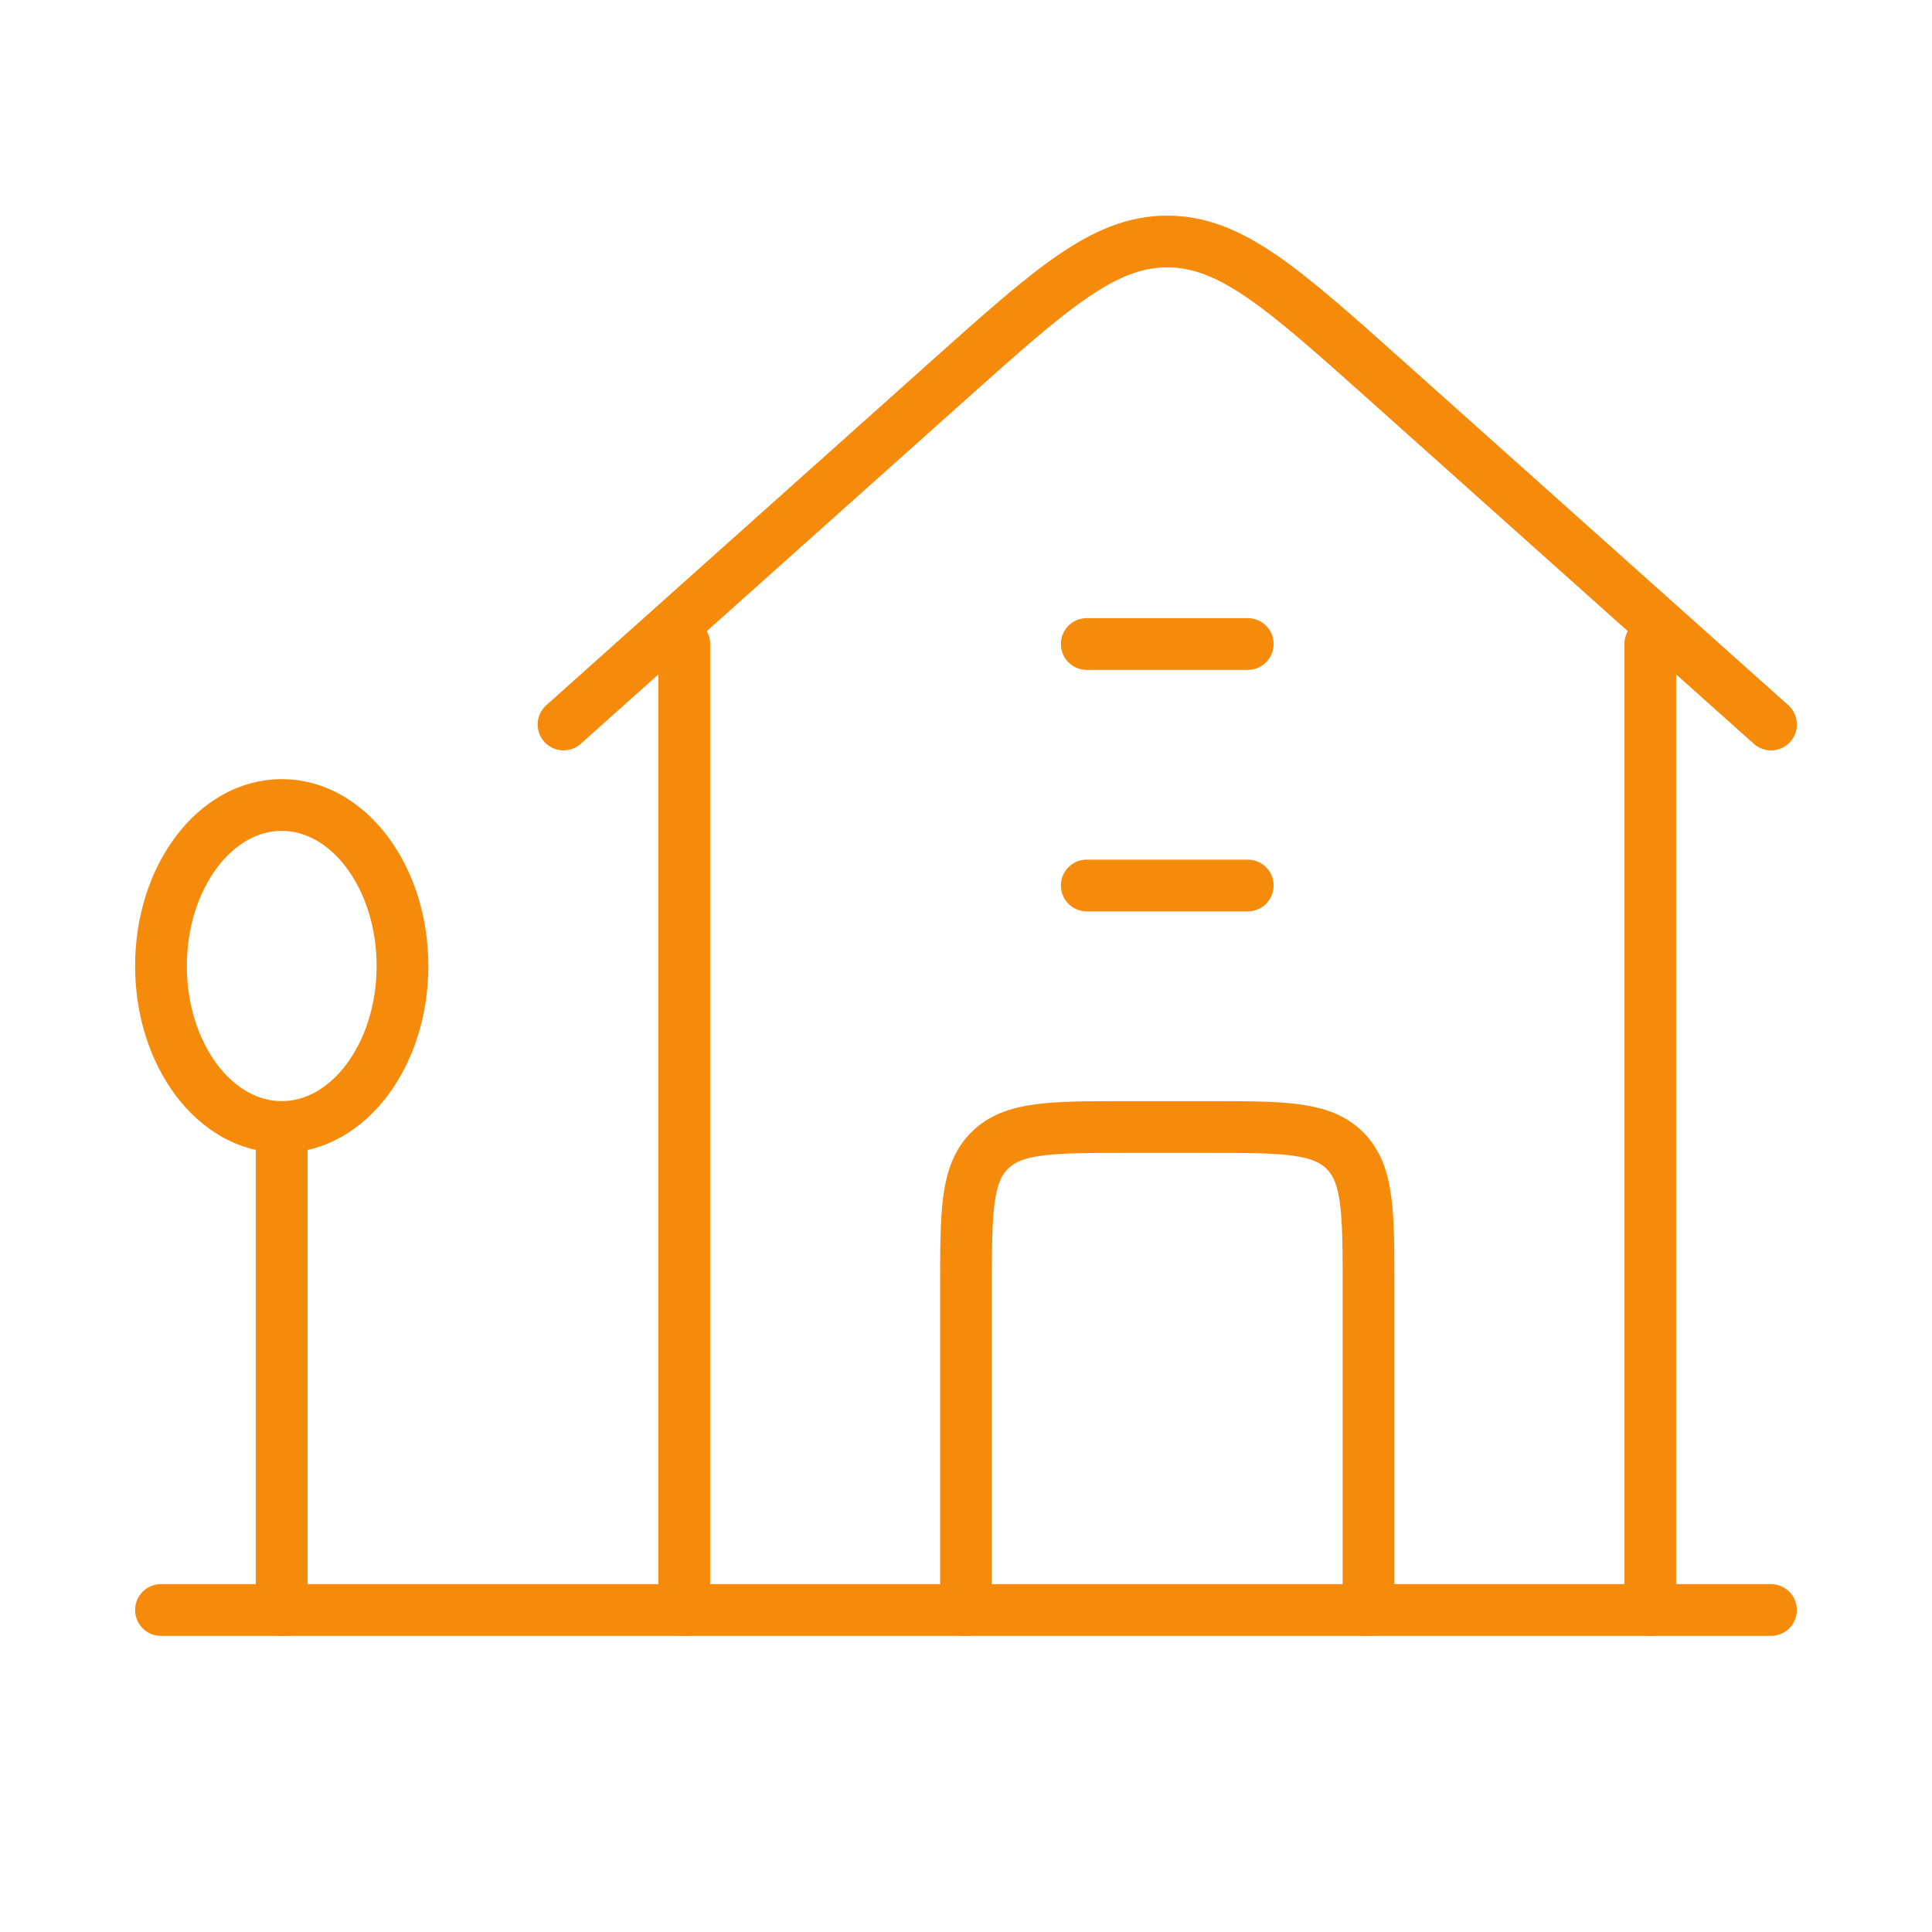
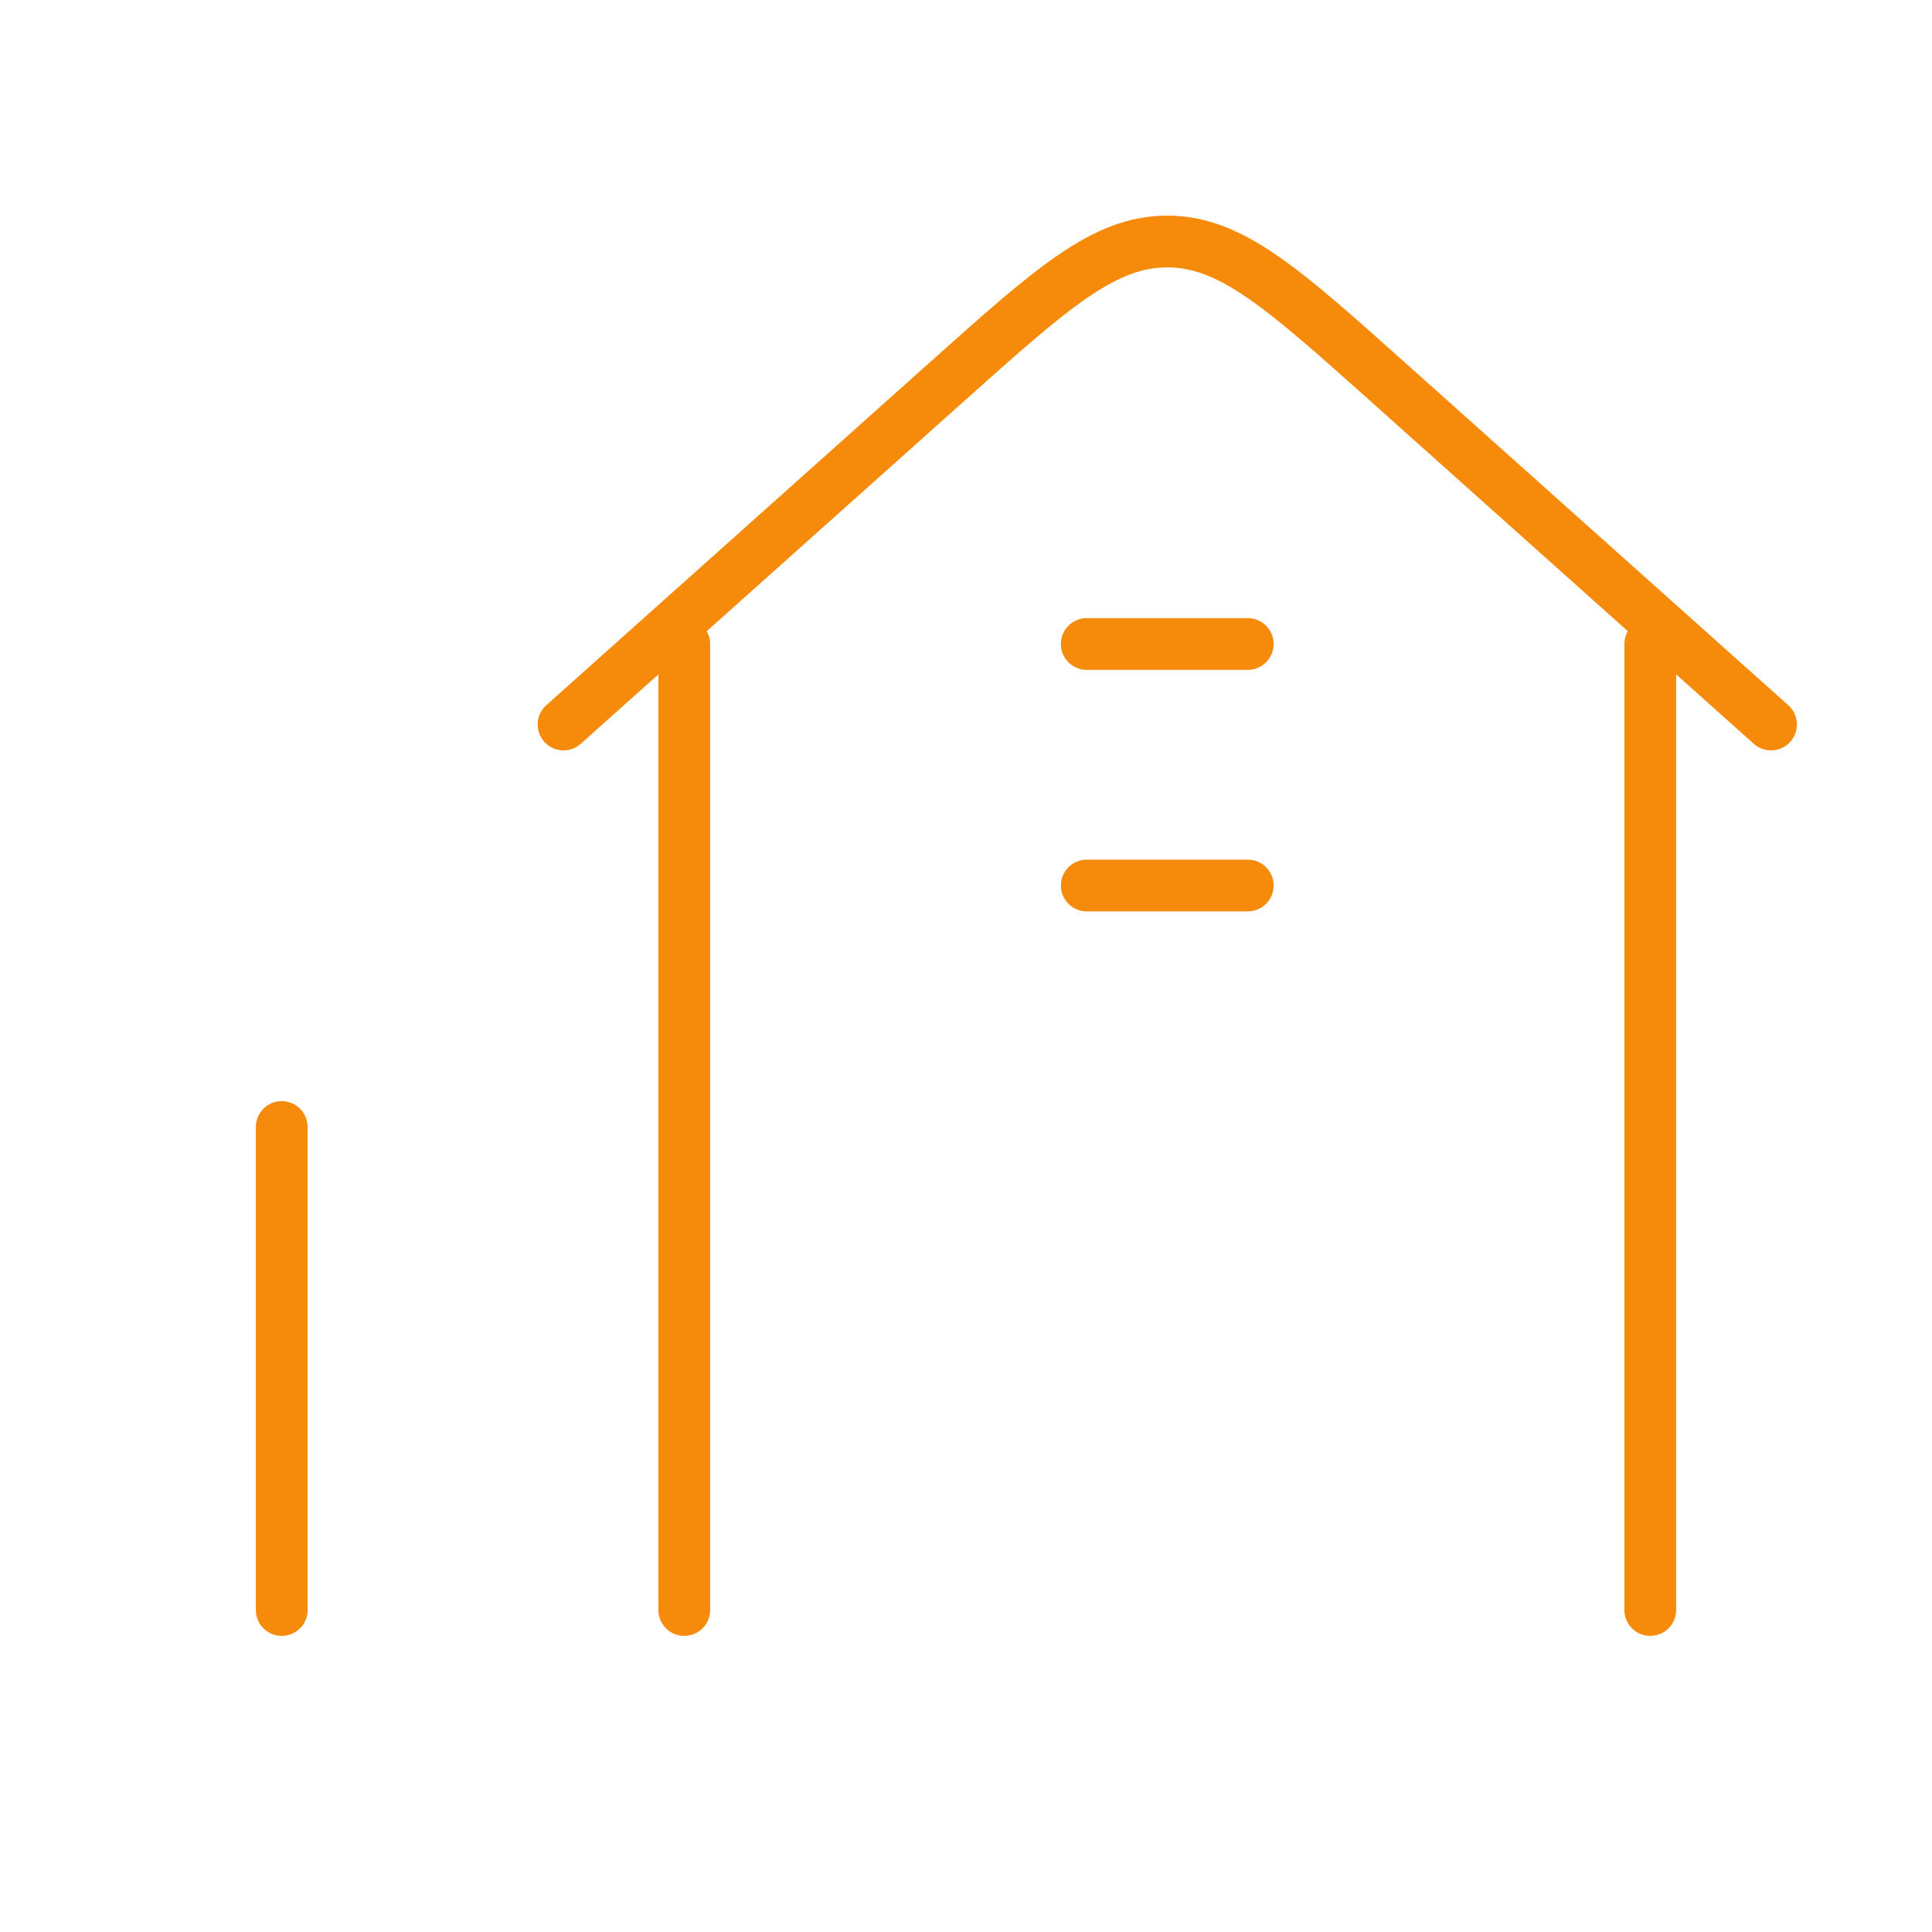
<svg xmlns="http://www.w3.org/2000/svg" width="56" height="56" viewBox="0 0 56 56" fill="none">
  <path d="M16.334 21L27.466 11.049C30.485 8.35 31.995 7 33.834 7C35.673 7 37.183 8.35 40.202 11.049L51.334 21" stroke="#F68A0A" stroke-width="1.5" stroke-linecap="round" stroke-linejoin="round" />
  <path d="M19.834 18.667V46.667M47.834 46.667V18.667" stroke="#F68A0A" stroke-width="1.5" stroke-linecap="round" stroke-linejoin="round" />
-   <path d="M8.166 32.667C10.099 32.667 11.666 30.577 11.666 28C11.666 25.423 10.099 23.333 8.166 23.333C6.233 23.333 4.666 25.423 4.666 28C4.666 30.577 6.233 32.667 8.166 32.667Z" stroke="#F68A0A" stroke-width="1.5" />
  <path d="M8.166 32.667V46.667" stroke="#F68A0A" stroke-width="1.5" stroke-linecap="round" />
-   <path d="M4.666 46.667H51.333" stroke="#F68A0A" stroke-width="1.5" stroke-linecap="round" stroke-linejoin="round" />
-   <path d="M28 46.667V37.333C28 35.133 28 34.034 28.683 33.35C29.367 32.667 30.467 32.667 32.667 32.667H35C37.2 32.667 38.3 32.667 38.983 33.35C39.667 34.034 39.667 35.133 39.667 37.333V46.667" stroke="#F68A0A" stroke-width="1.5" stroke-linecap="round" stroke-linejoin="round" />
  <path d="M31.5 25.667H36.167M31.5 18.667H36.167" stroke="#F68A0A" stroke-width="1.5" stroke-linecap="round" stroke-linejoin="round" />
</svg>